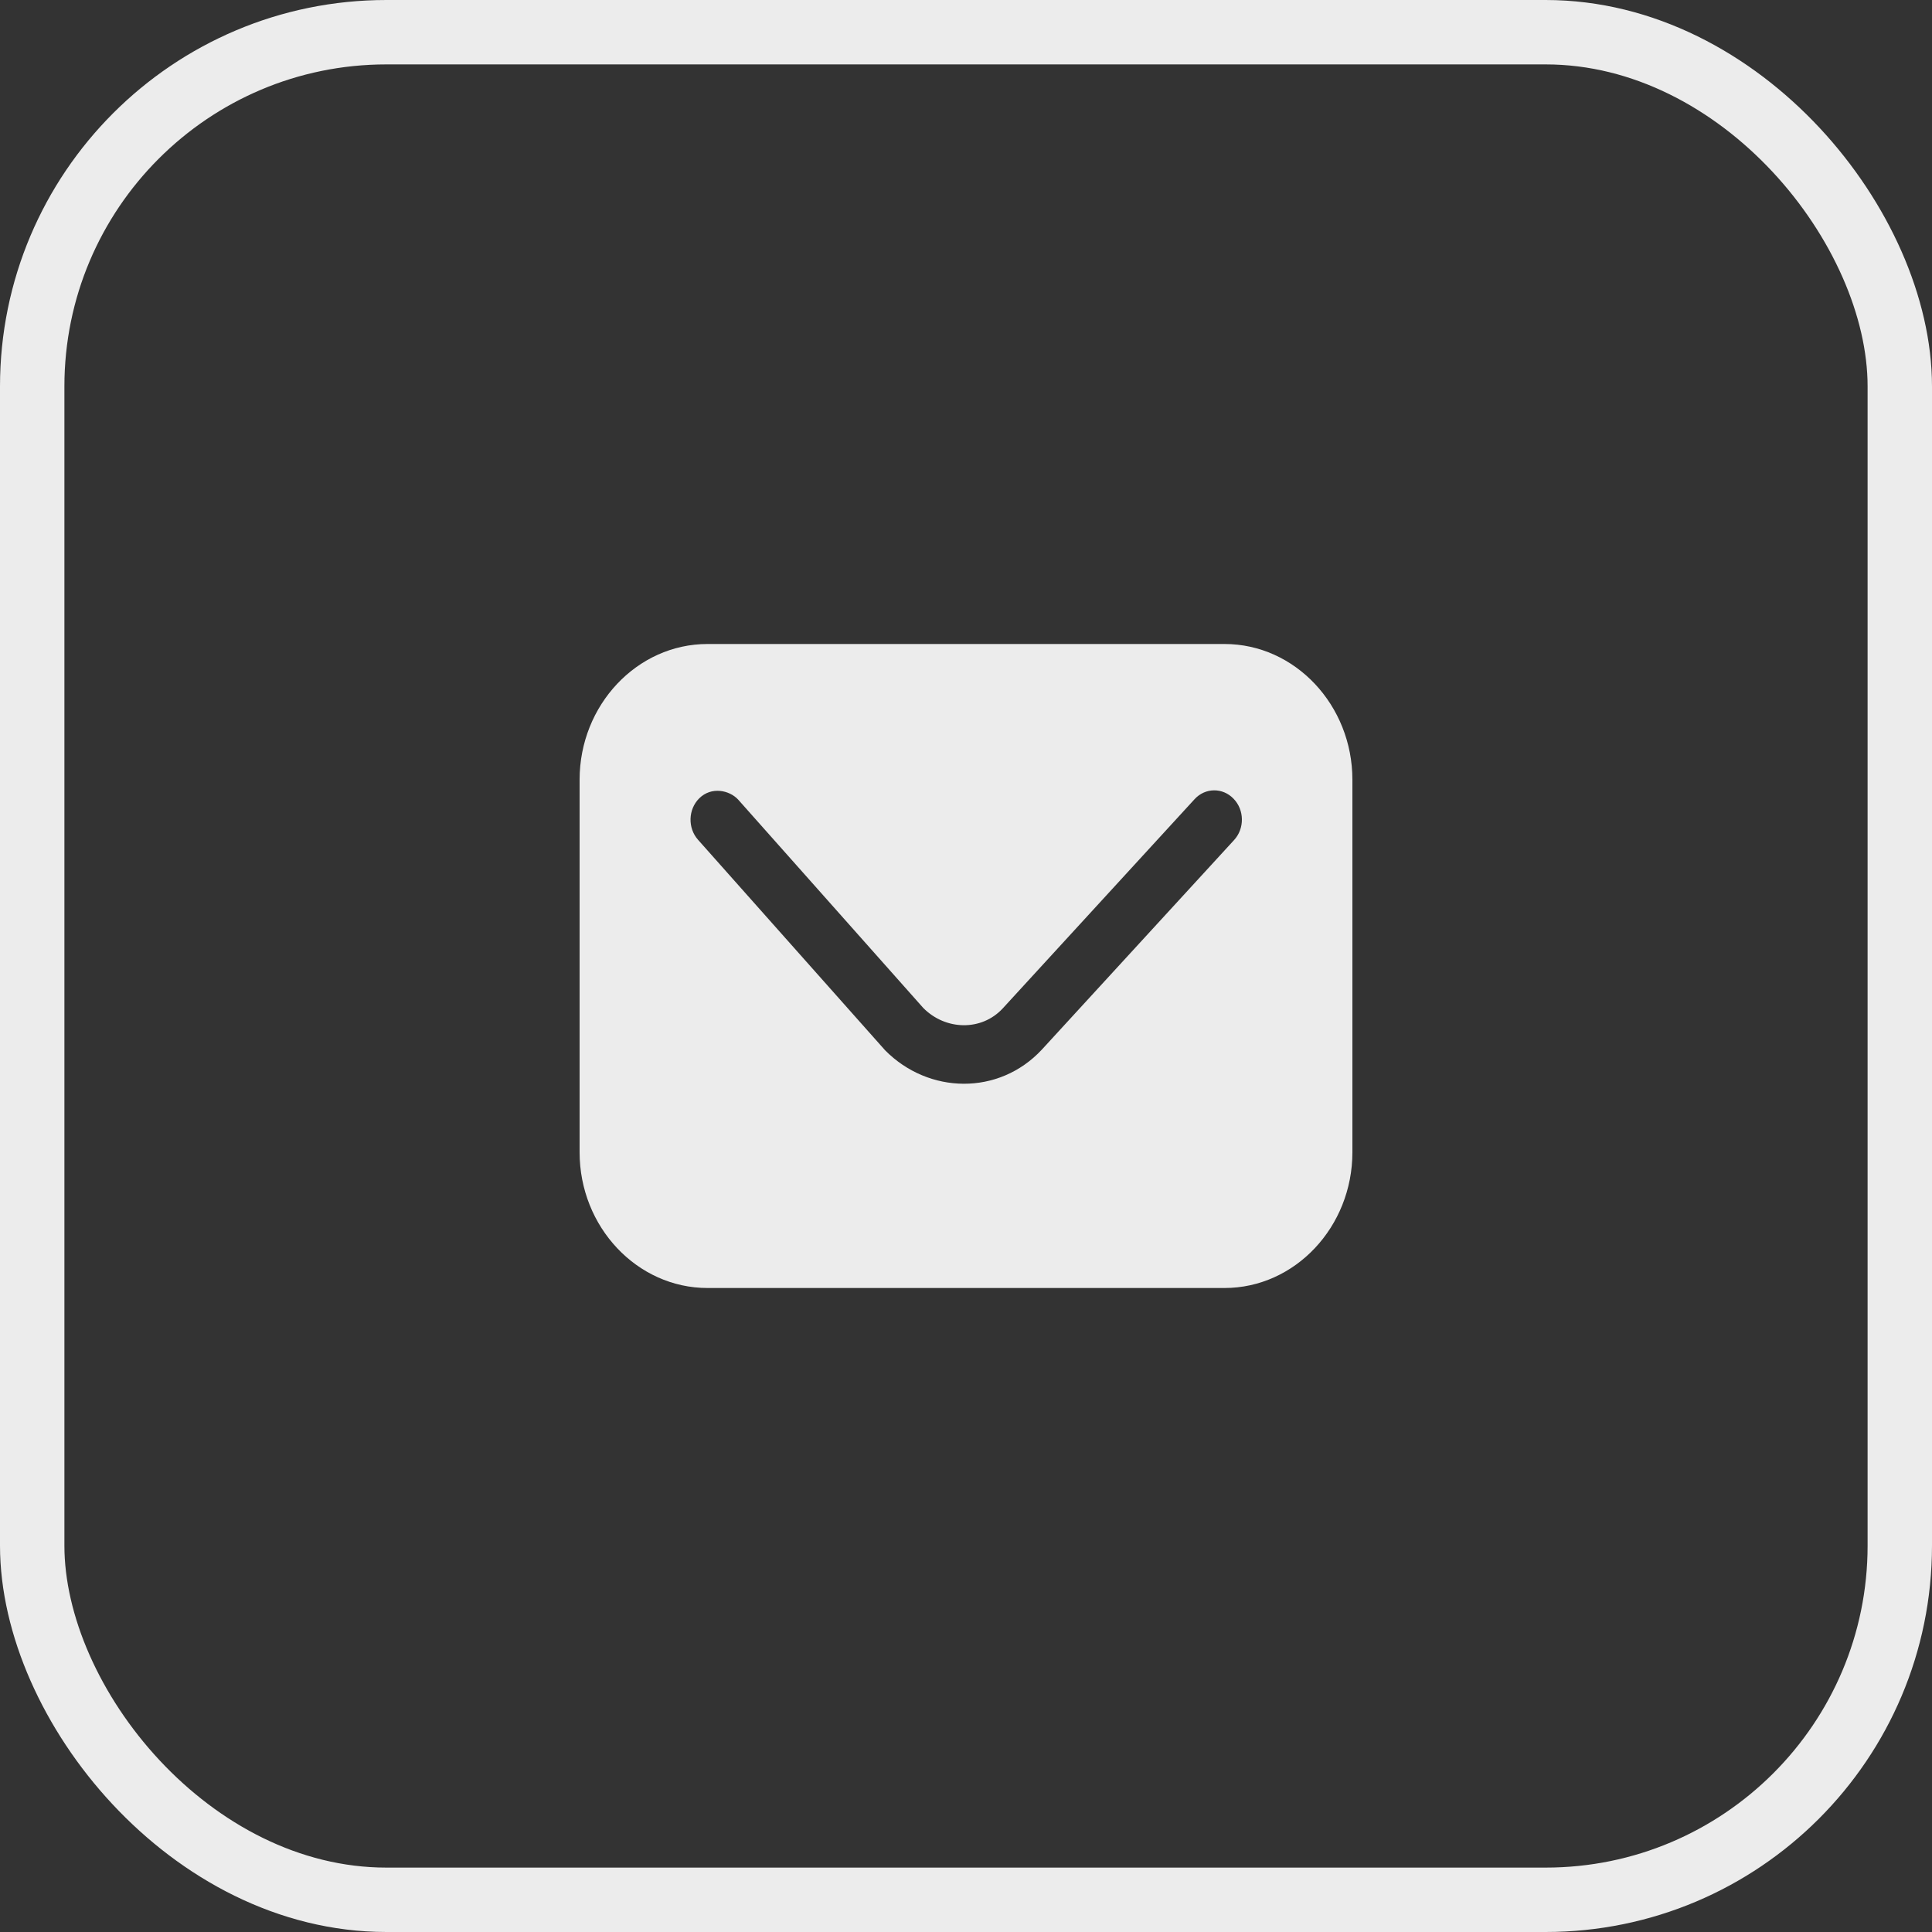
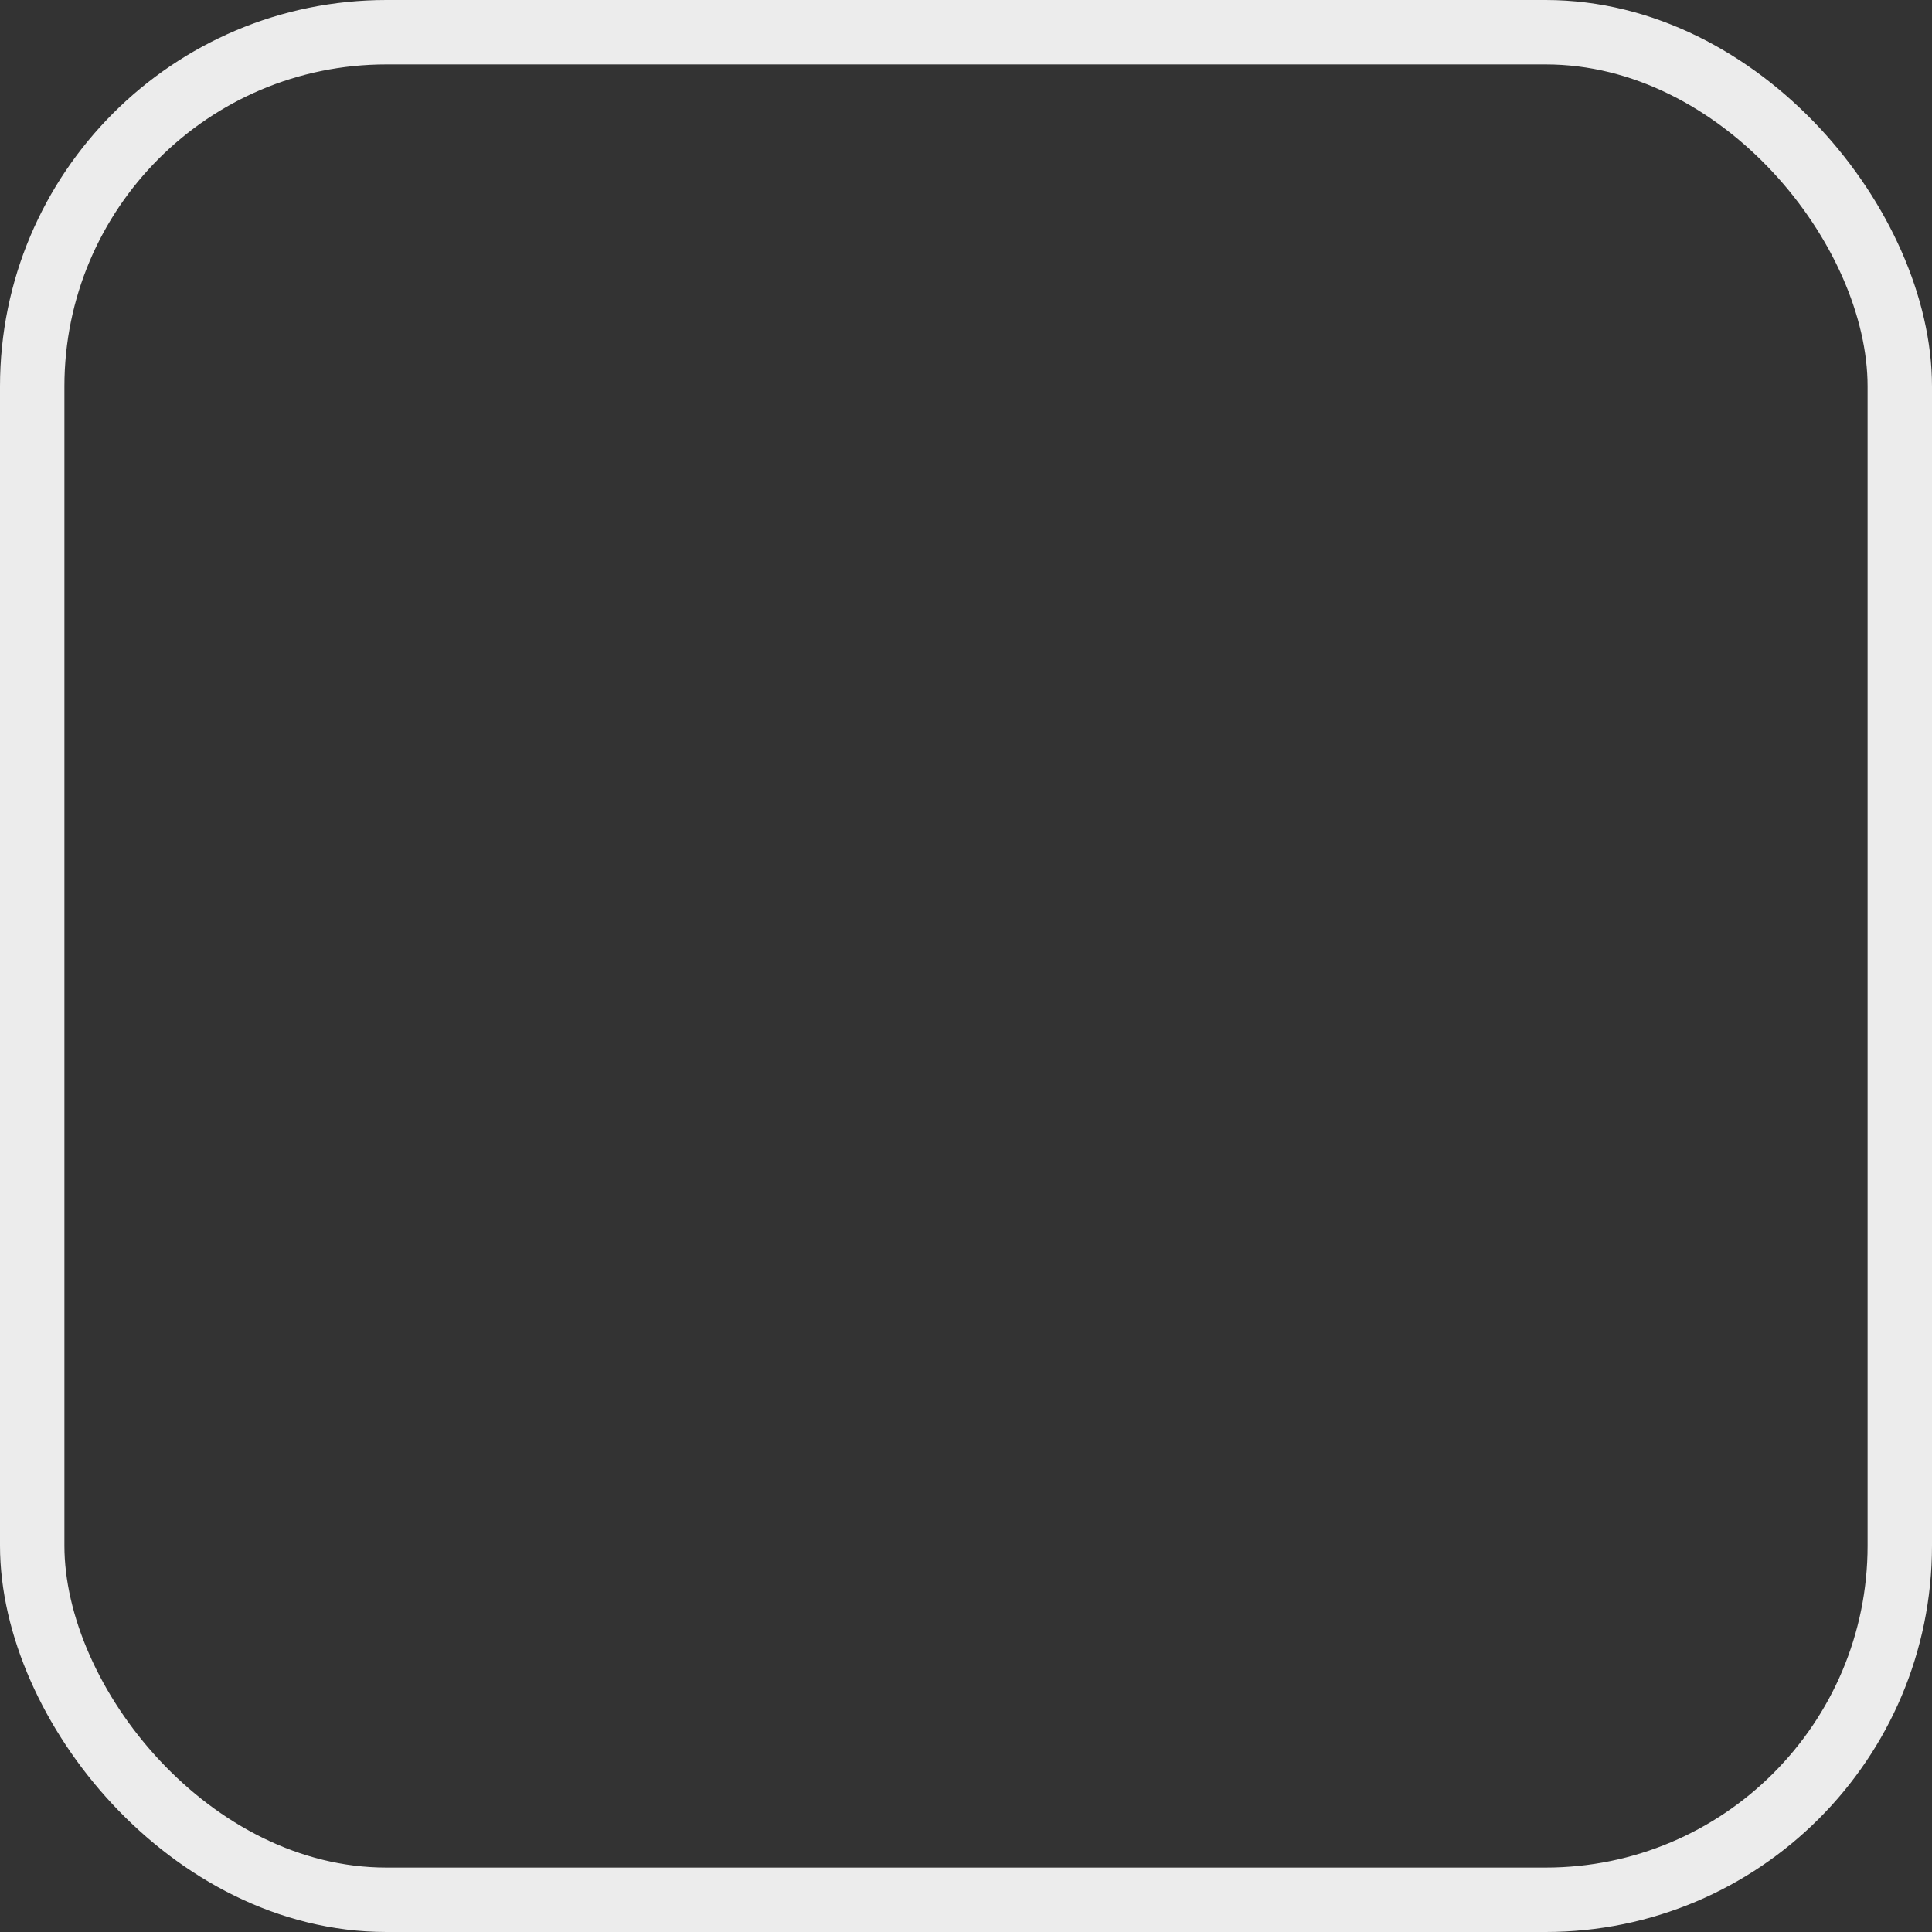
<svg xmlns="http://www.w3.org/2000/svg" width="30" height="30" viewBox="0 0 30 30" fill="none">
  <rect x="0" y="0" width="30" height="30" fill="#333333" stroke="none" />
  <rect x="0.5" y="0.5" width="29" height="29" rx="5.5" stroke="#ECECEC" />
-   <path d="M10.986 10C9.893 10 9 10.948 9 12.108V17.892C9 19.052 9.893 20 10.986 20H19.015C20.107 20 21 19.052 21 17.892V12.108C21 10.948 20.107 10 19.015 10L10.986 10ZM11.462 12.416L14.336 15.651C14.683 16.002 15.241 16.013 15.569 15.66L18.549 12.41C18.713 12.23 18.985 12.226 19.154 12.402C19.324 12.576 19.328 12.864 19.163 13.044C18.168 14.128 17.173 15.213 16.179 16.297C15.511 17.016 14.418 16.991 13.744 16.309C12.776 15.221 11.806 14.129 10.838 13.039C10.677 12.856 10.685 12.569 10.857 12.397C11.046 12.209 11.327 12.27 11.462 12.416Z" fill="#ECECEC" />
</svg>